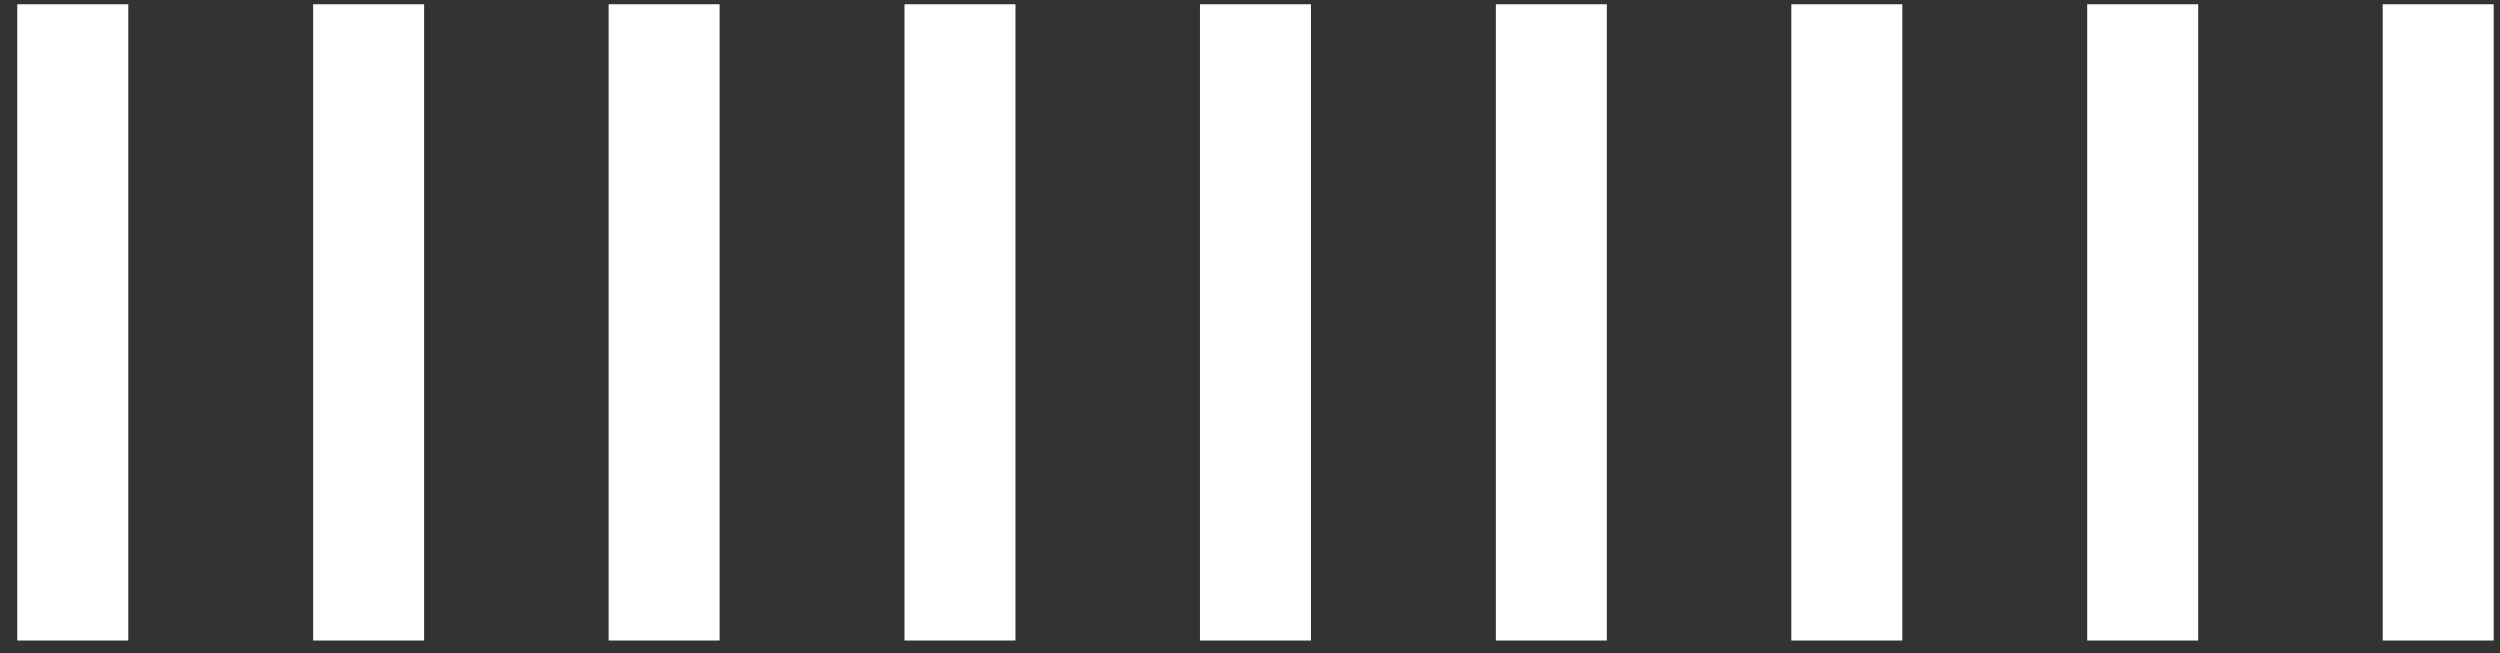
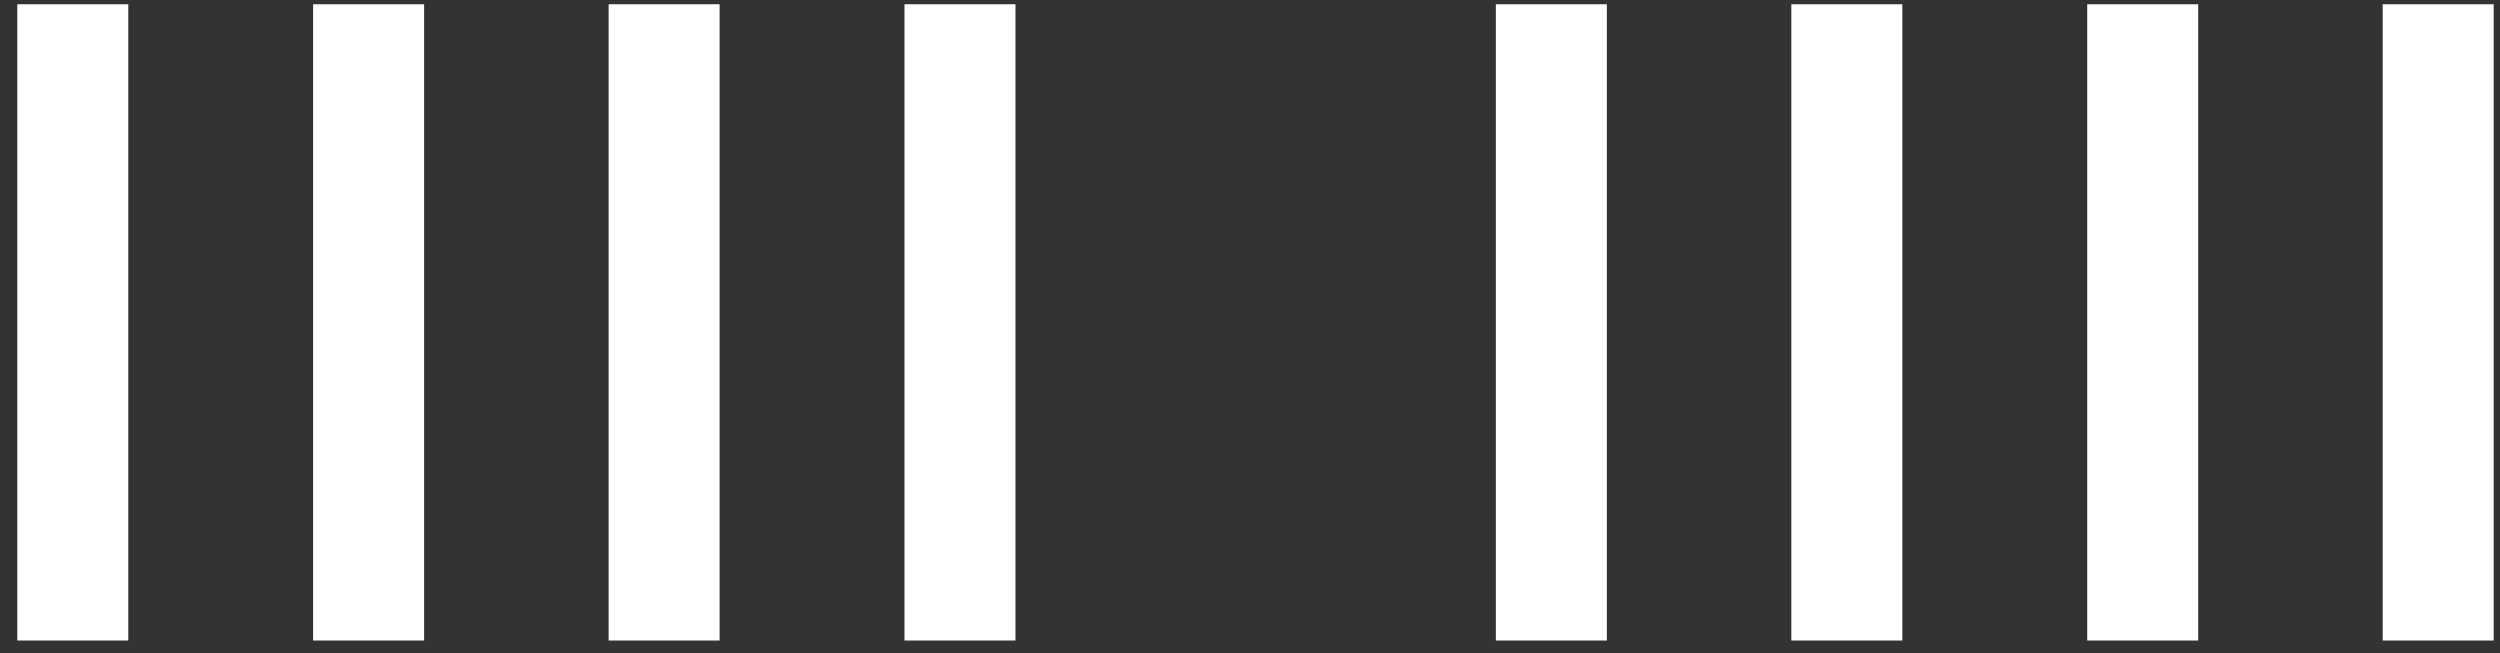
<svg xmlns="http://www.w3.org/2000/svg" width="111" height="29" viewBox="0 0 111 29" fill="none">
  <rect x="0" y="0" width="111" height="29" fill="#333333" stroke="none" />
  <path d="M5.696 0.189H0.768V28.439H5.696V0.189Z" fill="white" />
  <path d="M18.831 0.189H13.903V28.439H18.831V0.189Z" fill="white" />
  <path d="M31.951 0.189H27.023V28.439H31.951V0.189Z" fill="white" />
  <path d="M45.087 0.189H40.159V28.439H45.087V0.189Z" fill="white" />
-   <path d="M58.207 0.189H53.279V28.439H58.207V0.189Z" fill="white" />
-   <path d="M71.344 0.189H66.416V28.439H71.344V0.189Z" fill="white" />
+   <path d="M71.344 0.189H66.416V28.439H71.344V0.189" fill="white" />
  <path d="M84.463 0.189H79.535V28.439H84.463V0.189Z" fill="white" />
  <path d="M97.6 0.189H92.672V28.439H97.6V0.189Z" fill="white" />
  <path d="M110.72 0.189H105.792V28.439H110.72V0.189Z" fill="white" />
</svg>